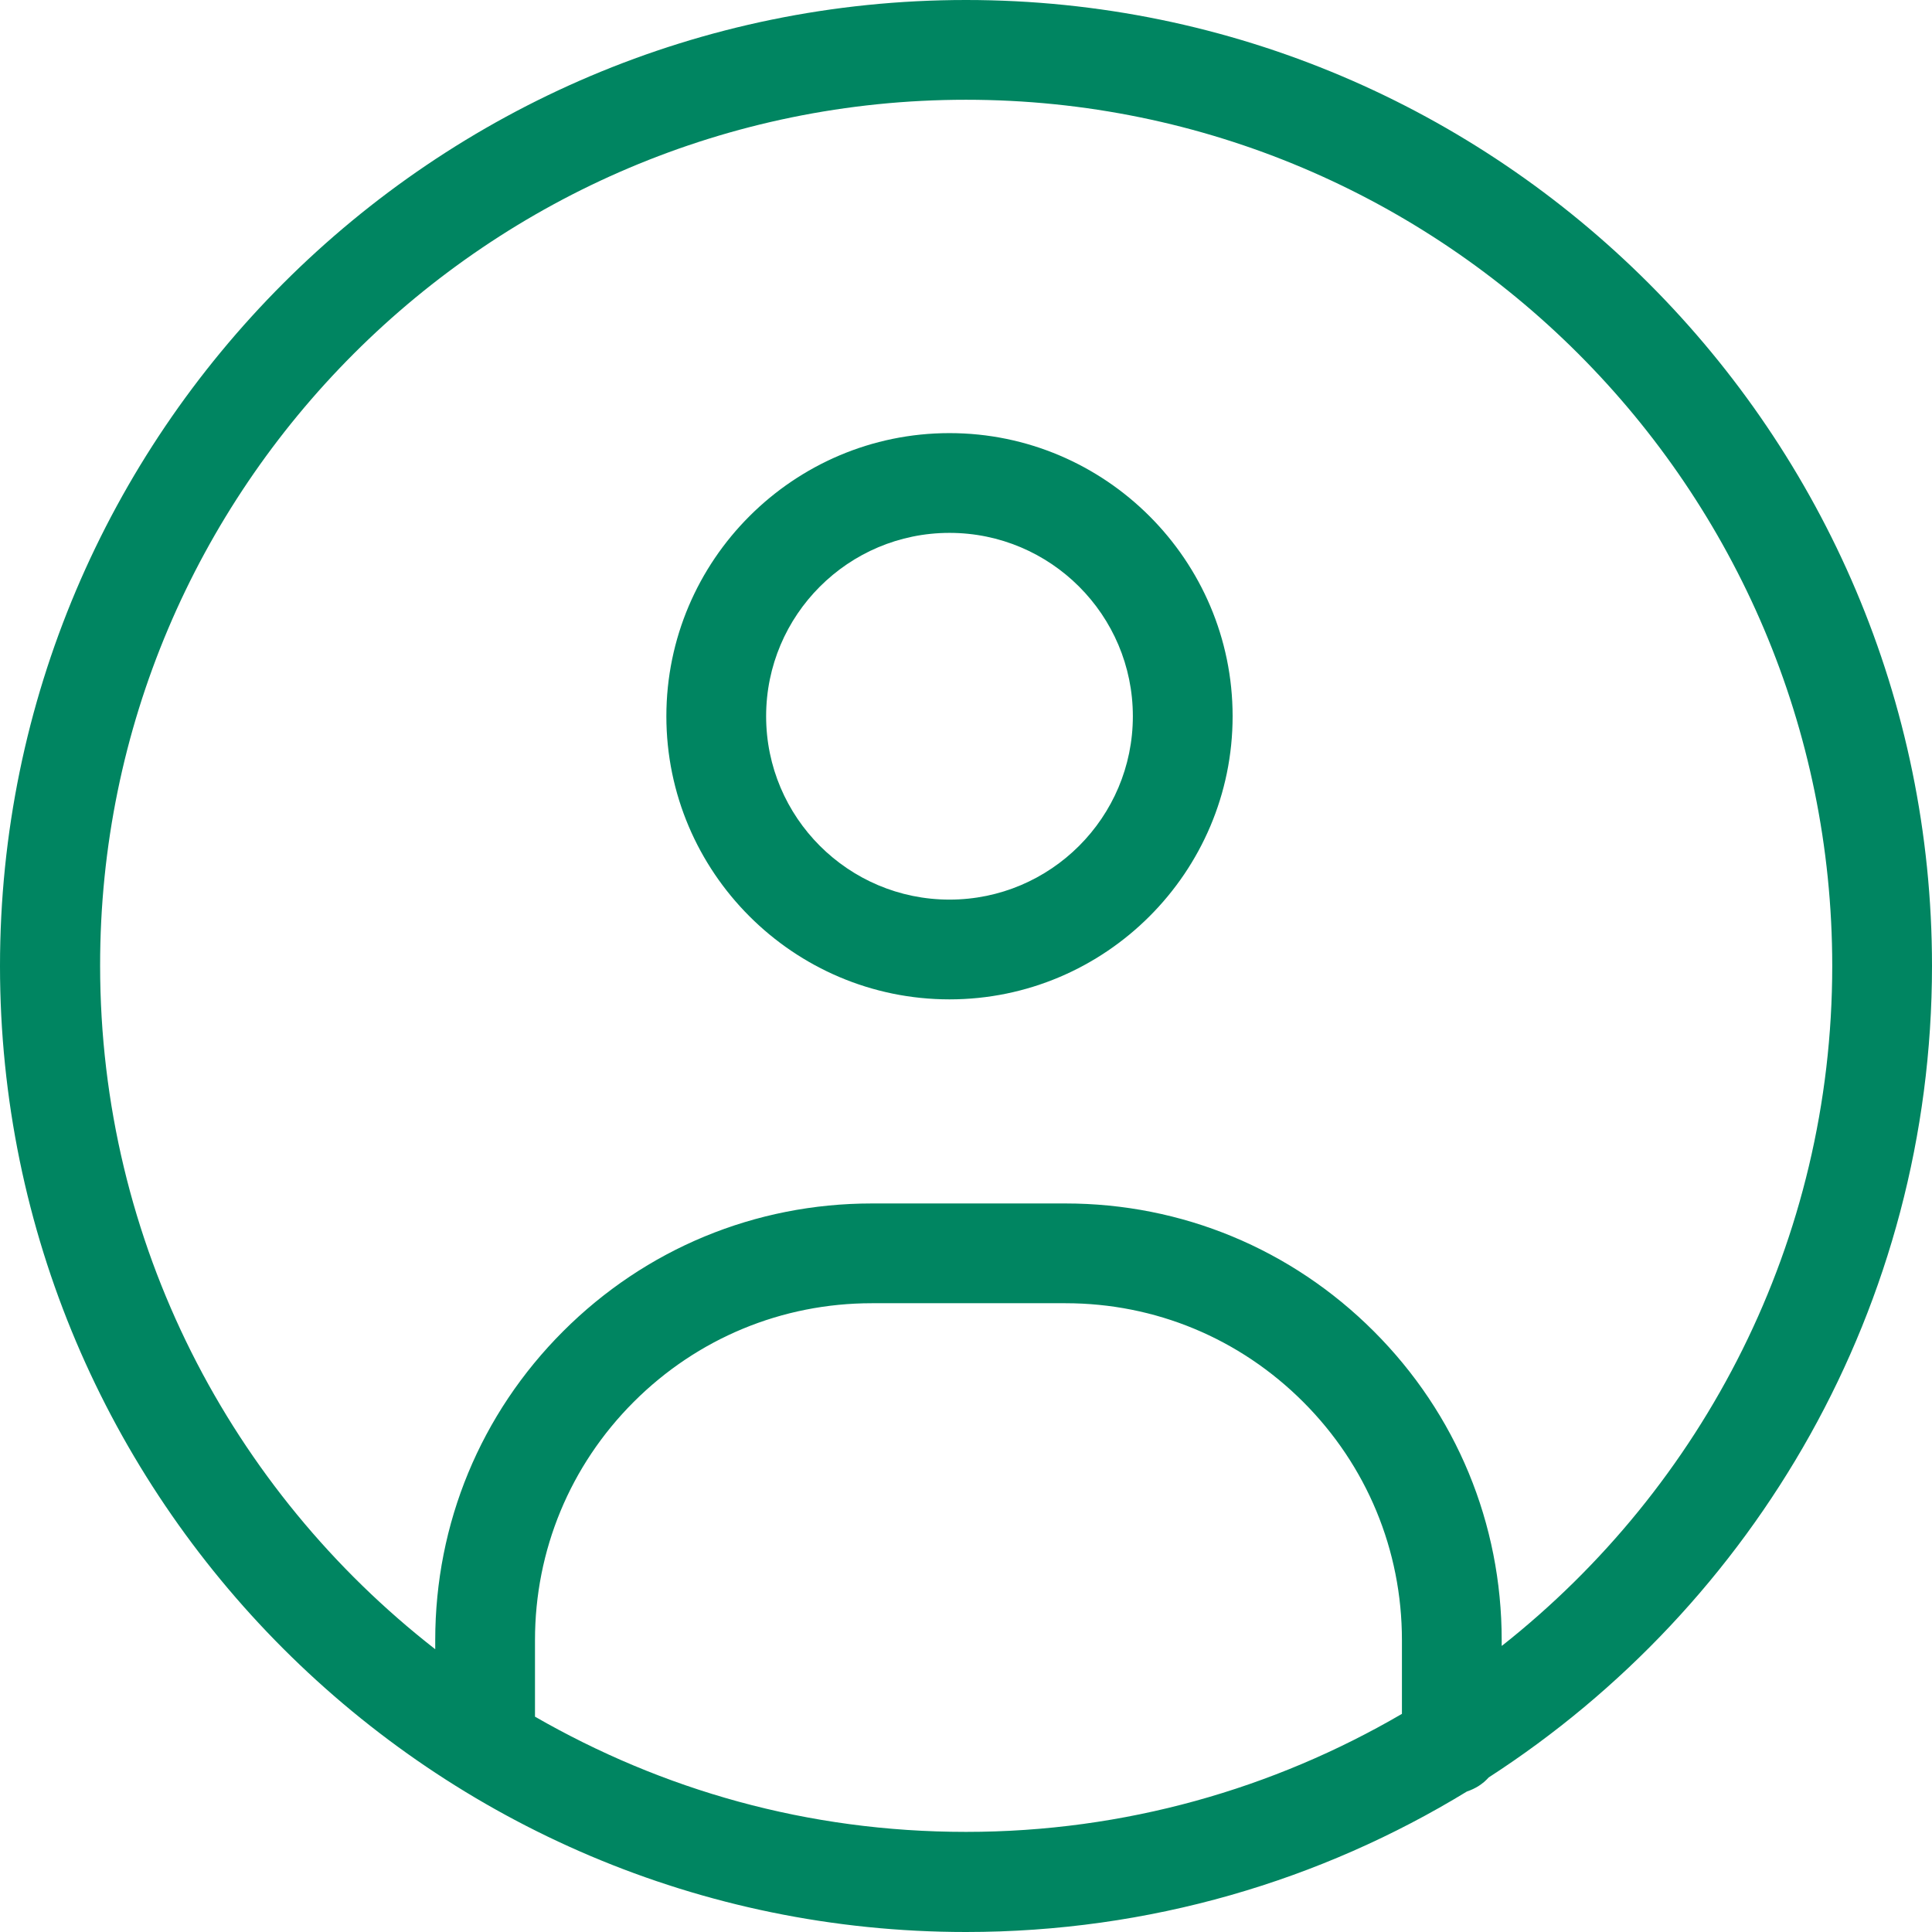
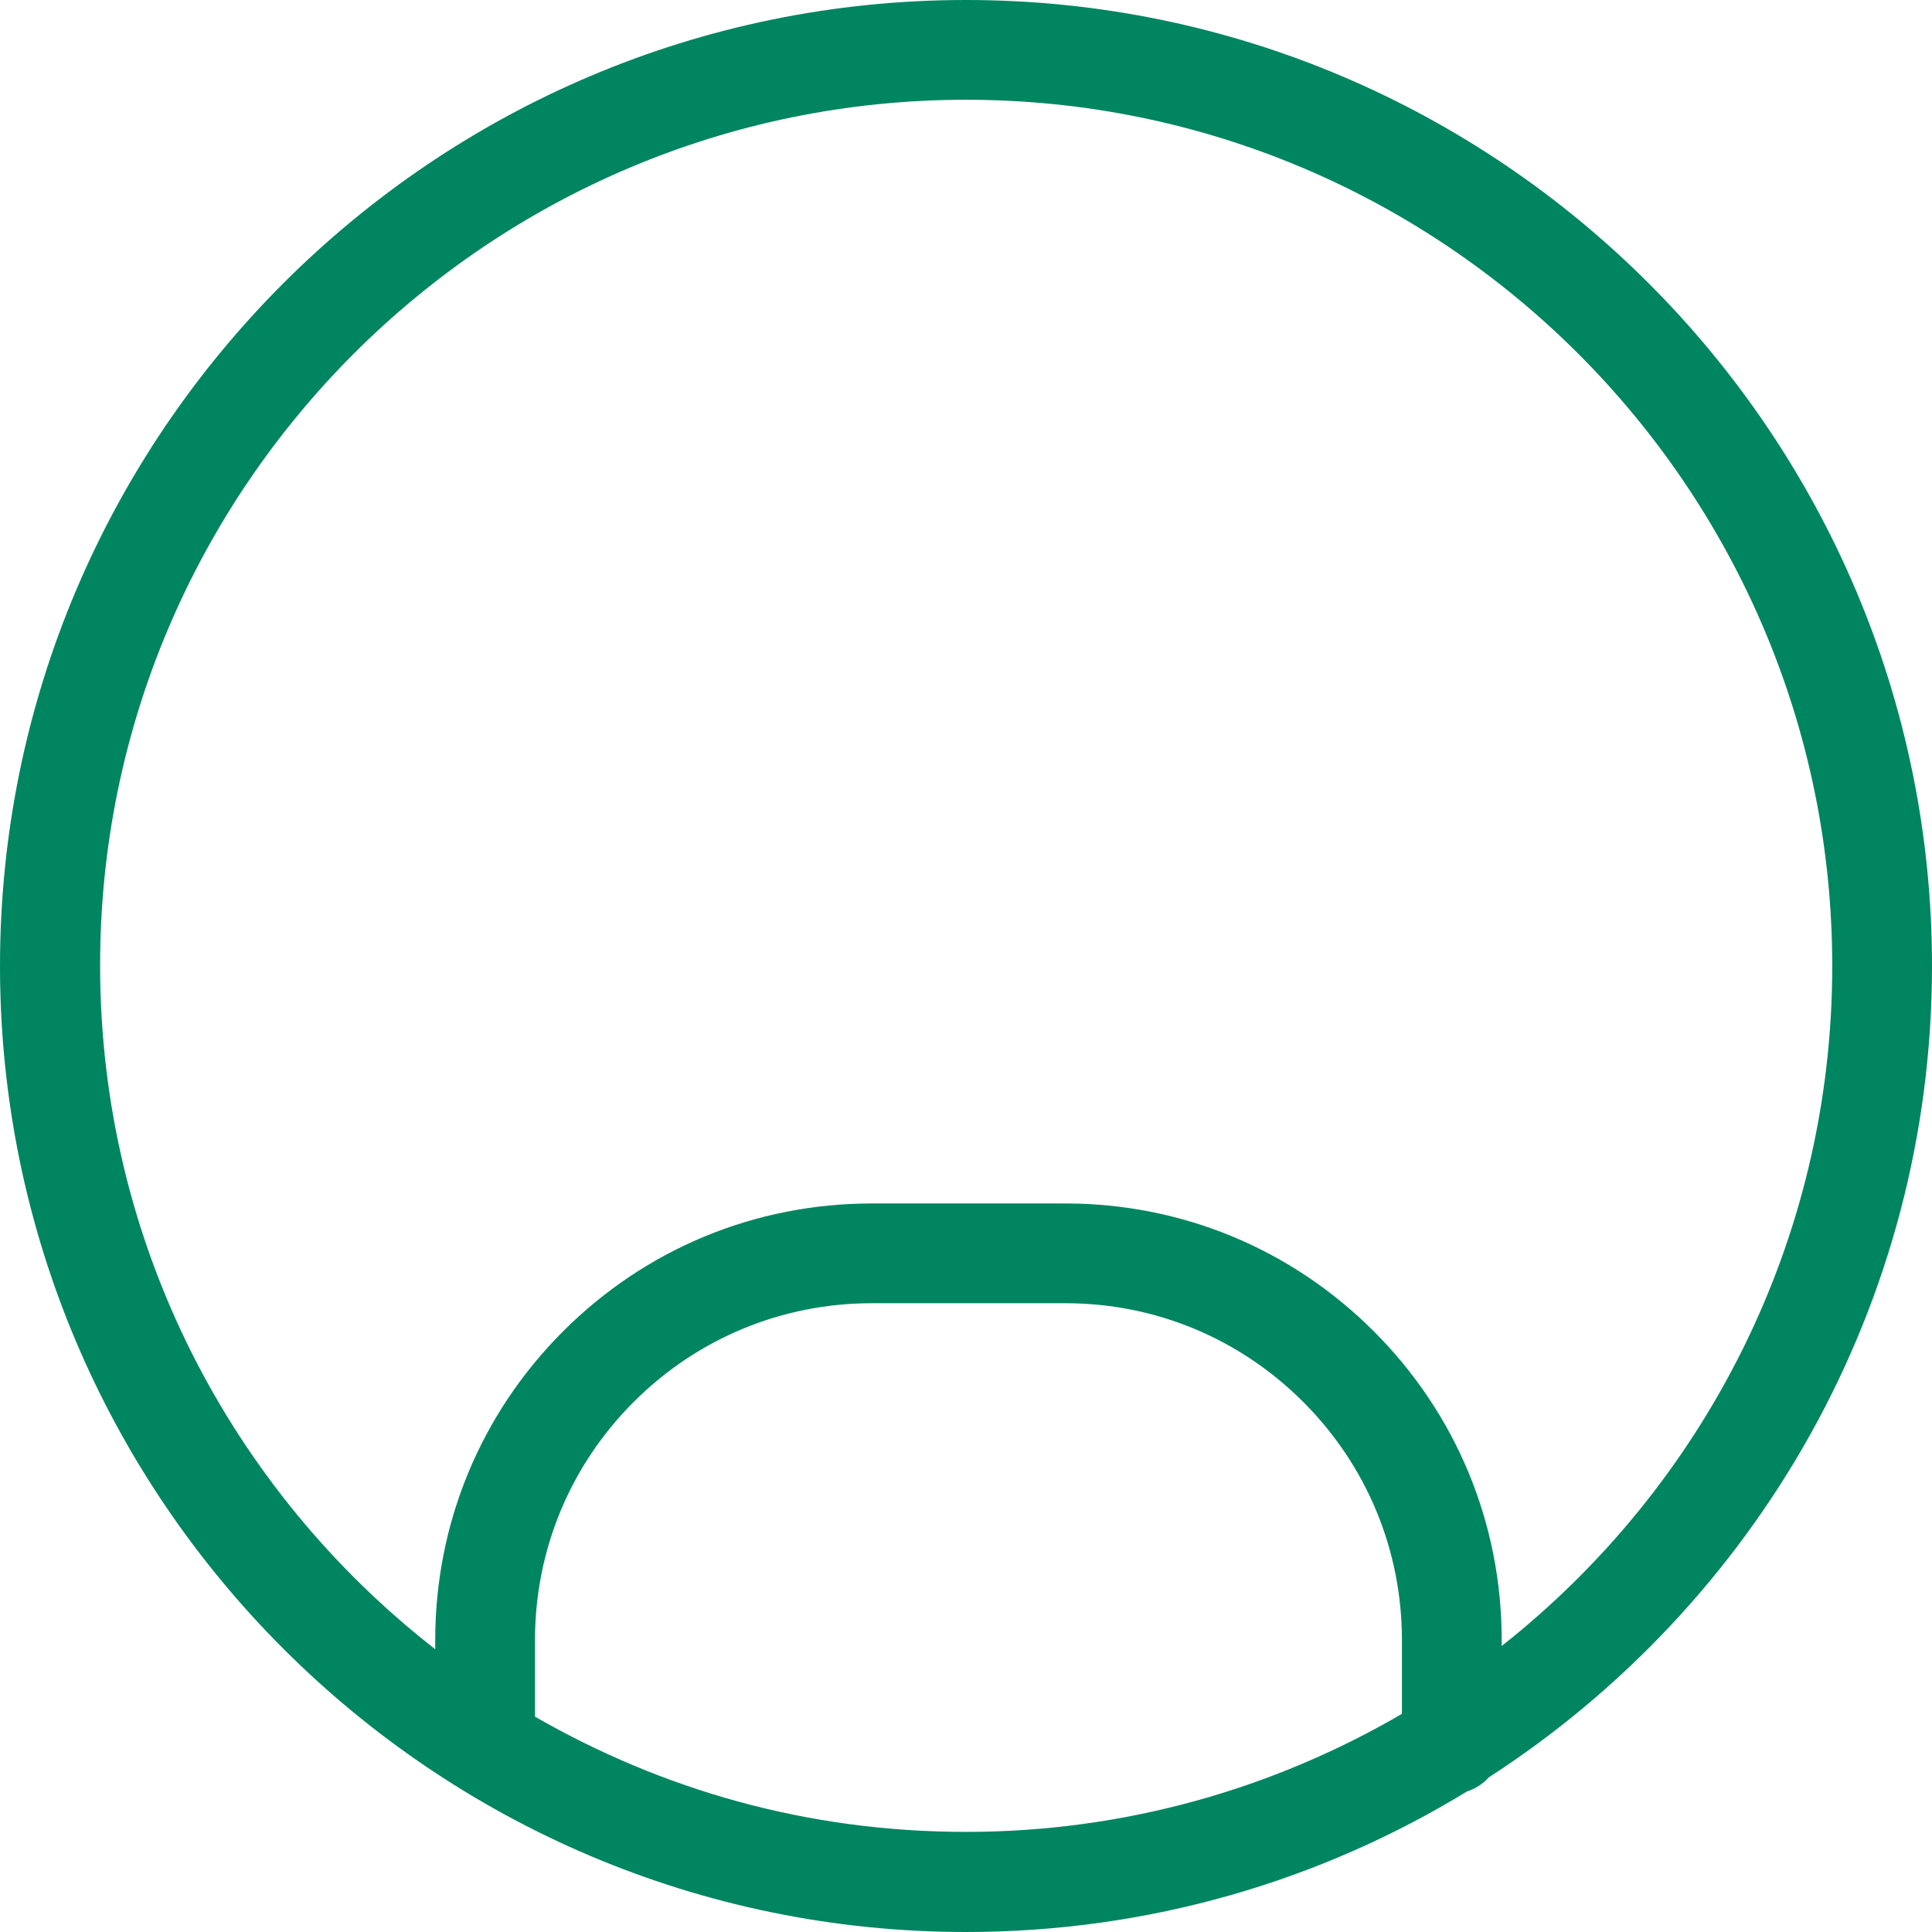
<svg xmlns="http://www.w3.org/2000/svg" id="Ebene_1" viewBox="0 0 55 55">
  <defs>
    <style>.cls-1{fill:#008561;}</style>
  </defs>
  <path class="cls-1" d="M55,27.5C55,12.34,42.66,0,27.5,0S0,12.34,0,27.5s12.34,27.5,27.5,27.5c5.22,0,10.1-1.46,14.26-4,.24-.08,.45-.21,.62-.4,7.58-4.9,12.62-13.42,12.62-23.11ZM15.23,48.87v-2.18c0-2.56,1-4.97,2.81-6.78,1.81-1.81,4.22-2.81,6.78-2.81h5.51c2.56,0,4.96,1,6.77,2.81,1.81,1.81,2.81,4.22,2.81,6.78v2.1c-3.65,2.13-7.89,3.36-12.41,3.36s-8.65-1.2-12.27-3.28Zm27.52-2.02v-.16c0-3.32-1.29-6.44-3.64-8.79-2.35-2.35-5.47-3.64-8.78-3.64h-5.51c-3.32,0-6.44,1.29-8.79,3.64s-3.64,5.47-3.64,8.79v.26c-5.8-4.52-9.54-11.56-9.54-19.46C2.84,13.9,13.9,2.84,27.5,2.84s24.66,11.06,24.66,24.66c0,7.84-3.68,14.83-9.4,19.35Z" />
-   <path class="cls-1" d="M27.03,12.33c-4.44,0-8.06,3.62-8.06,8.06s3.62,8.06,8.06,8.06,8.06-3.62,8.06-8.06-3.62-8.06-8.06-8.06Zm0,13.28c-2.88,0-5.22-2.34-5.22-5.22s2.34-5.22,5.22-5.22,5.22,2.34,5.22,5.22-2.34,5.22-5.22,5.22Z" />
</svg>